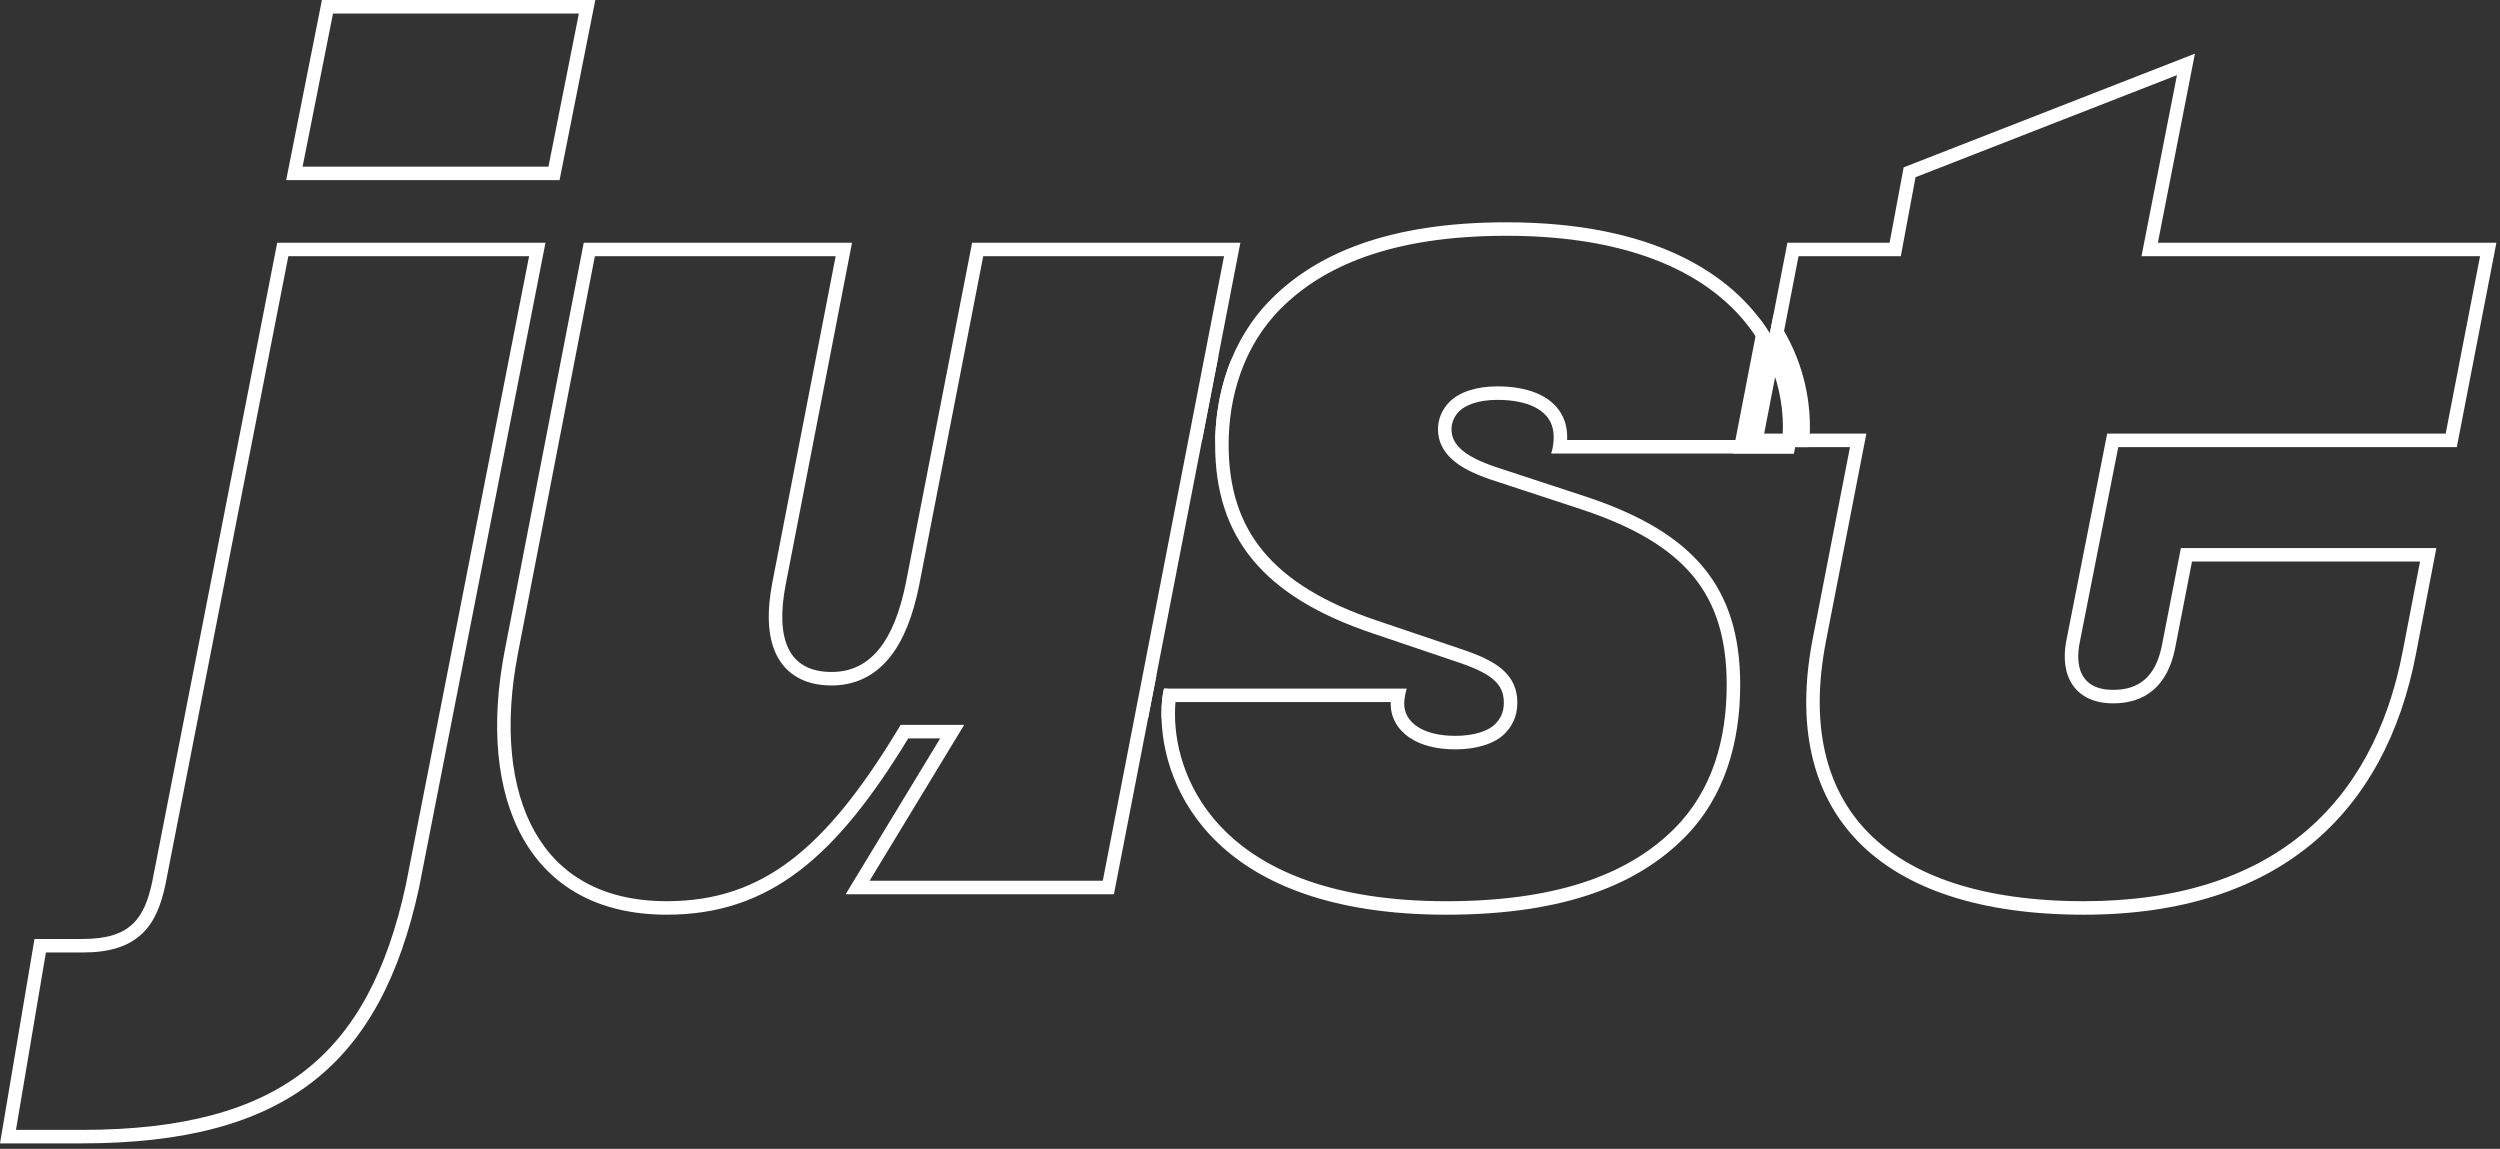
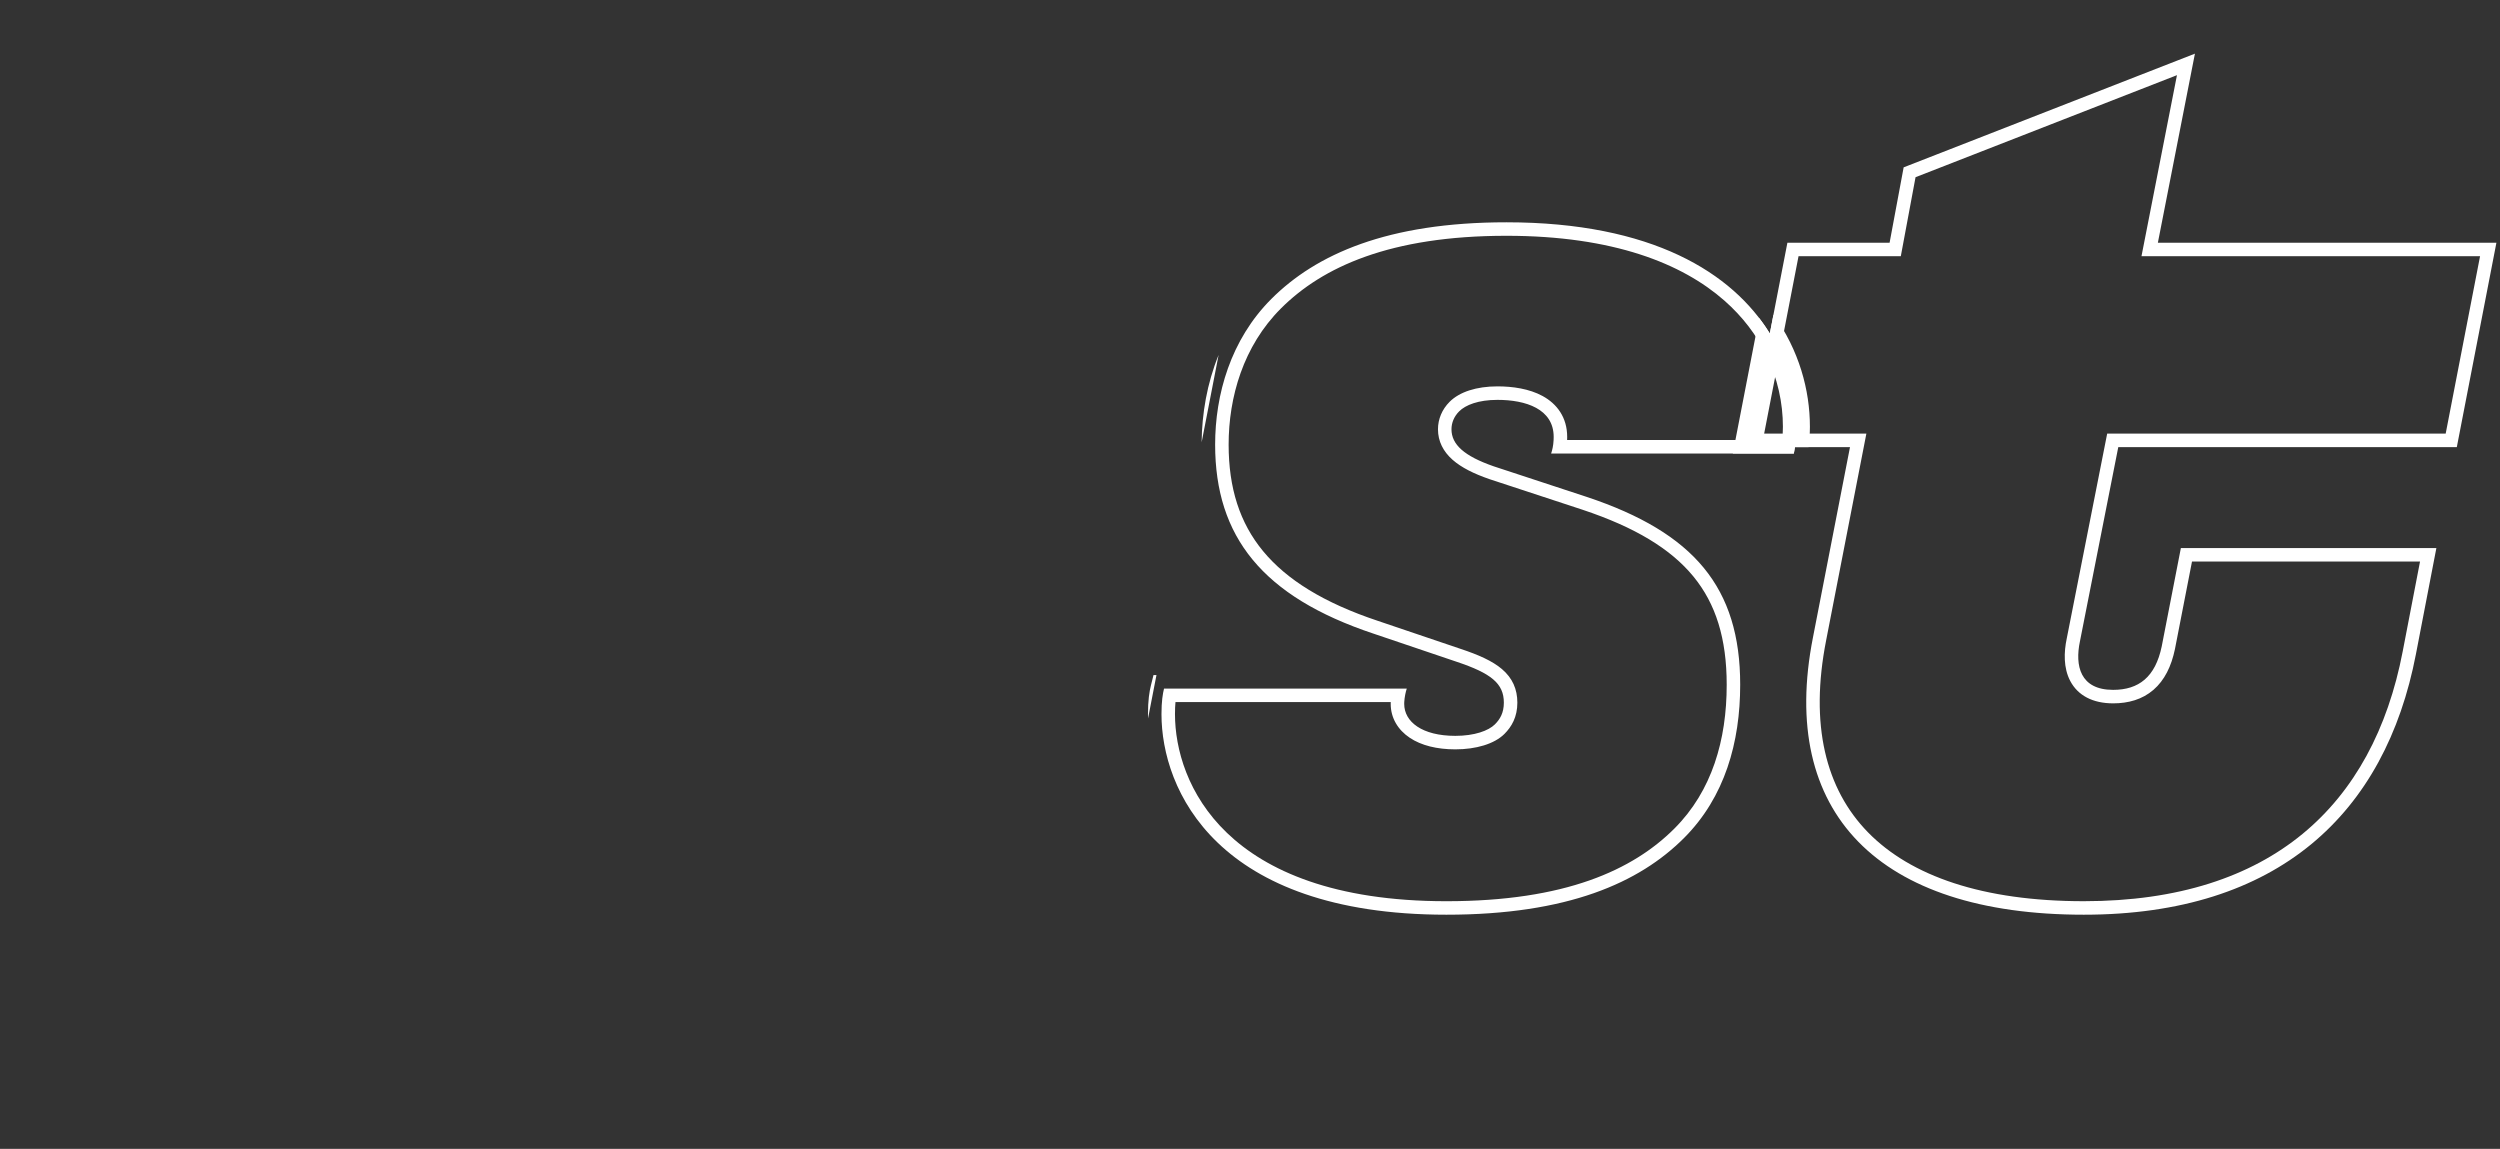
<svg xmlns="http://www.w3.org/2000/svg" width="272" height="125" viewBox="0 0 272 125" fill="none">
  <rect x="0" y="0" width="272" height="125" fill="#333333" stroke="none" />
  <path fill-rule="evenodd" clip-rule="evenodd" d="M197.249 69.358C193.496 88.4 204.337 99.52 226.715 99.52C247.842 99.52 259.518 88.539 262.854 71.165L265.078 59.629H237.279L235.194 70.331C234.499 73.667 232.692 75.057 229.912 75.057C226.298 75.057 225.742 72.416 226.298 69.775L230.468 48.648H267.301L271.61 26.409H234.777L238.808 5.838L207.117 18.208L205.588 26.409H194.469L192.556 36.282C192.202 35.709 191.814 35.144 191.388 34.59L188.529 49.343H195.17C195.21 49.143 195.25 48.908 195.287 48.648H201.279L197.249 69.358ZM191.94 47.179H203.061L198.689 69.642C196.876 78.845 198.631 85.84 203.234 90.554C207.885 95.317 215.728 98.051 226.715 98.051C237.022 98.051 244.867 95.376 250.523 90.724C256.179 86.07 259.793 79.318 261.411 70.888L263.299 61.097H238.489L236.634 70.621L236.632 70.63C236.243 72.496 235.503 74.014 234.294 75.057C233.072 76.111 231.55 76.525 229.912 76.525C227.706 76.525 226.079 75.68 225.242 74.09C224.487 72.656 224.555 70.931 224.859 69.482C224.86 69.479 224.861 69.476 224.861 69.472L229.261 47.179H266.09L269.83 27.878H232.993L236.853 8.178L208.411 19.28L206.808 27.878H195.68L191.94 47.179Z" fill="white" />
  <path fill-rule="evenodd" clip-rule="evenodd" d="M192.954 34.233C195.744 38.105 196.918 42.448 196.918 46.425C196.918 47.206 196.856 47.985 196.77 48.648H195.288C195.251 48.908 195.211 49.143 195.171 49.343H168.762C168.881 48.986 169.001 48.525 169.032 47.875C169.037 47.767 169.04 47.655 169.04 47.536C169.04 44.479 165.982 43.506 162.924 43.506C160.839 43.506 159.45 44.062 158.755 44.757C158.199 45.313 157.921 46.008 157.921 46.703C157.921 48.37 159.311 49.621 162.507 50.733L172.654 54.069C184.329 57.961 189.333 63.938 189.333 74.501C189.333 80.756 187.665 86.733 183.217 91.18C178.353 96.045 170.569 99.52 157.365 99.52C132.346 99.52 126.369 85.899 126.369 77.698C126.369 76.308 126.508 75.474 126.647 74.918H153.056C152.933 75.287 152.81 75.872 152.783 76.387C152.78 76.455 152.778 76.521 152.778 76.586C152.778 78.532 154.724 80.061 158.338 80.061C160.422 80.061 161.951 79.505 162.646 78.81C163.202 78.254 163.619 77.559 163.619 76.447C163.619 74.362 162.229 73.25 158.477 71.999L149.442 68.942C137.35 64.911 132.207 58.378 132.207 48.37C132.207 42.95 133.875 36.973 138.322 32.525C143.187 27.66 150.971 24.186 163.897 24.186C179.75 24.186 188.492 29.689 192.557 36.282L192.954 34.233ZM132.584 38.618C131.314 41.737 130.767 45.027 130.739 48.122L132.584 38.618ZM125.823 73.45H125.5L125.222 74.562C125.051 75.249 124.9 76.204 124.9 77.698C124.9 77.854 124.902 78.011 124.906 78.17L125.823 73.45ZM192.122 38.525C191.103 36.466 189.629 34.478 187.616 32.707C183.039 28.68 175.533 25.654 163.897 25.654C151.243 25.654 143.877 29.048 139.361 33.564C135.259 37.666 133.675 43.227 133.675 48.37C133.675 53.106 134.884 56.889 137.422 59.962C139.983 63.064 144.012 65.583 149.906 67.548L149.913 67.55L158.941 70.606C158.942 70.607 158.943 70.607 158.945 70.607C160.842 71.24 162.361 71.902 163.407 72.792C164.564 73.776 165.088 74.99 165.088 76.447C165.088 78.018 164.463 79.07 163.685 79.849C162.591 80.942 160.594 81.53 158.338 81.53C156.346 81.53 154.642 81.111 153.388 80.275C152.096 79.414 151.309 78.113 151.309 76.586C151.309 76.521 151.311 76.454 151.313 76.387H127.892C127.859 76.741 127.838 77.171 127.838 77.698C127.838 81.465 129.213 86.514 133.501 90.624C137.777 94.724 145.121 98.052 157.365 98.052C170.304 98.052 177.666 94.655 182.179 90.142C186.266 86.055 187.865 80.507 187.865 74.501C187.865 69.463 186.677 65.688 184.237 62.715C181.772 59.713 177.894 57.364 172.191 55.463C172.191 55.463 172.19 55.463 172.19 55.462L162.037 52.125L162.025 52.12C160.357 51.541 159.001 50.873 158.043 50.027C157.031 49.133 156.452 48.021 156.452 46.703C156.452 45.606 156.893 44.541 157.716 43.718C158.793 42.641 160.632 42.037 162.924 42.037C164.568 42.037 166.378 42.292 167.832 43.085C169.379 43.929 170.509 45.393 170.509 47.536C170.509 47.653 170.506 47.766 170.502 47.875H193.903C193.949 47.423 193.98 46.923 193.98 46.425C193.98 43.878 193.419 41.144 192.122 38.525Z" fill="white" />
-   <path fill-rule="evenodd" clip-rule="evenodd" d="M54.894 70.886C51.837 86.871 57.396 99.519 72.547 99.519C83.805 99.519 91.033 93.125 98.816 80.338H102.291L92.006 97.295H121.194L134.955 26.408H105.766L98.538 63.52C97.287 69.635 94.786 73.11 90.477 73.11C85.751 73.11 84.361 69.496 85.473 63.658L92.701 26.408H63.512L54.894 70.886ZM56.337 71.162C56.337 71.163 56.337 71.163 56.337 71.163C54.845 78.963 55.503 85.729 58.172 90.477C60.786 95.125 65.443 98.05 72.547 98.05C77.859 98.05 82.166 96.555 86.093 93.556C90.066 90.523 93.706 85.909 97.562 79.574L97.991 78.869H104.9L94.614 95.826H119.983L133.174 27.877H106.976L99.977 63.814C99.331 66.975 98.329 69.636 96.796 71.532C95.211 73.492 93.096 74.579 90.477 74.579C89.112 74.579 87.88 74.318 86.834 73.739C85.774 73.153 84.989 72.286 84.467 71.219C83.456 69.153 83.455 66.402 84.03 63.384L84.031 63.379L90.92 27.877H64.723L56.337 71.162ZM132.208 48.267C132.219 45.24 132.752 42.044 133.999 39.041L132.208 48.267ZM127.034 74.917H126.648C126.509 75.473 126.37 76.307 126.37 77.697C126.37 77.891 126.373 78.088 126.38 78.288L127.034 74.917Z" fill="white" />
-   <path fill-rule="evenodd" clip-rule="evenodd" d="M16.54 96.045C15.706 99.797 14.316 102.16 9.035 102.16H3.753L0 124.399H8.896C31.135 124.399 41.42 115.782 45.59 96.601L59.35 26.409H30.162L16.54 96.045ZM31.371 27.877L17.978 96.345L17.974 96.363C17.545 98.294 16.914 100.195 15.469 101.573C13.98 102.991 11.881 103.629 9.035 103.629H4.994L1.737 122.931H8.896C19.847 122.931 27.606 120.806 33.119 116.532C38.617 112.271 42.108 105.697 44.152 96.303L57.566 27.877H31.371ZM59.674 18.13L62.982 1.469H36.232L32.924 18.13H59.674ZM60.879 19.598L64.771 0H35.026L31.135 19.598H60.879Z" fill="white" />
</svg>